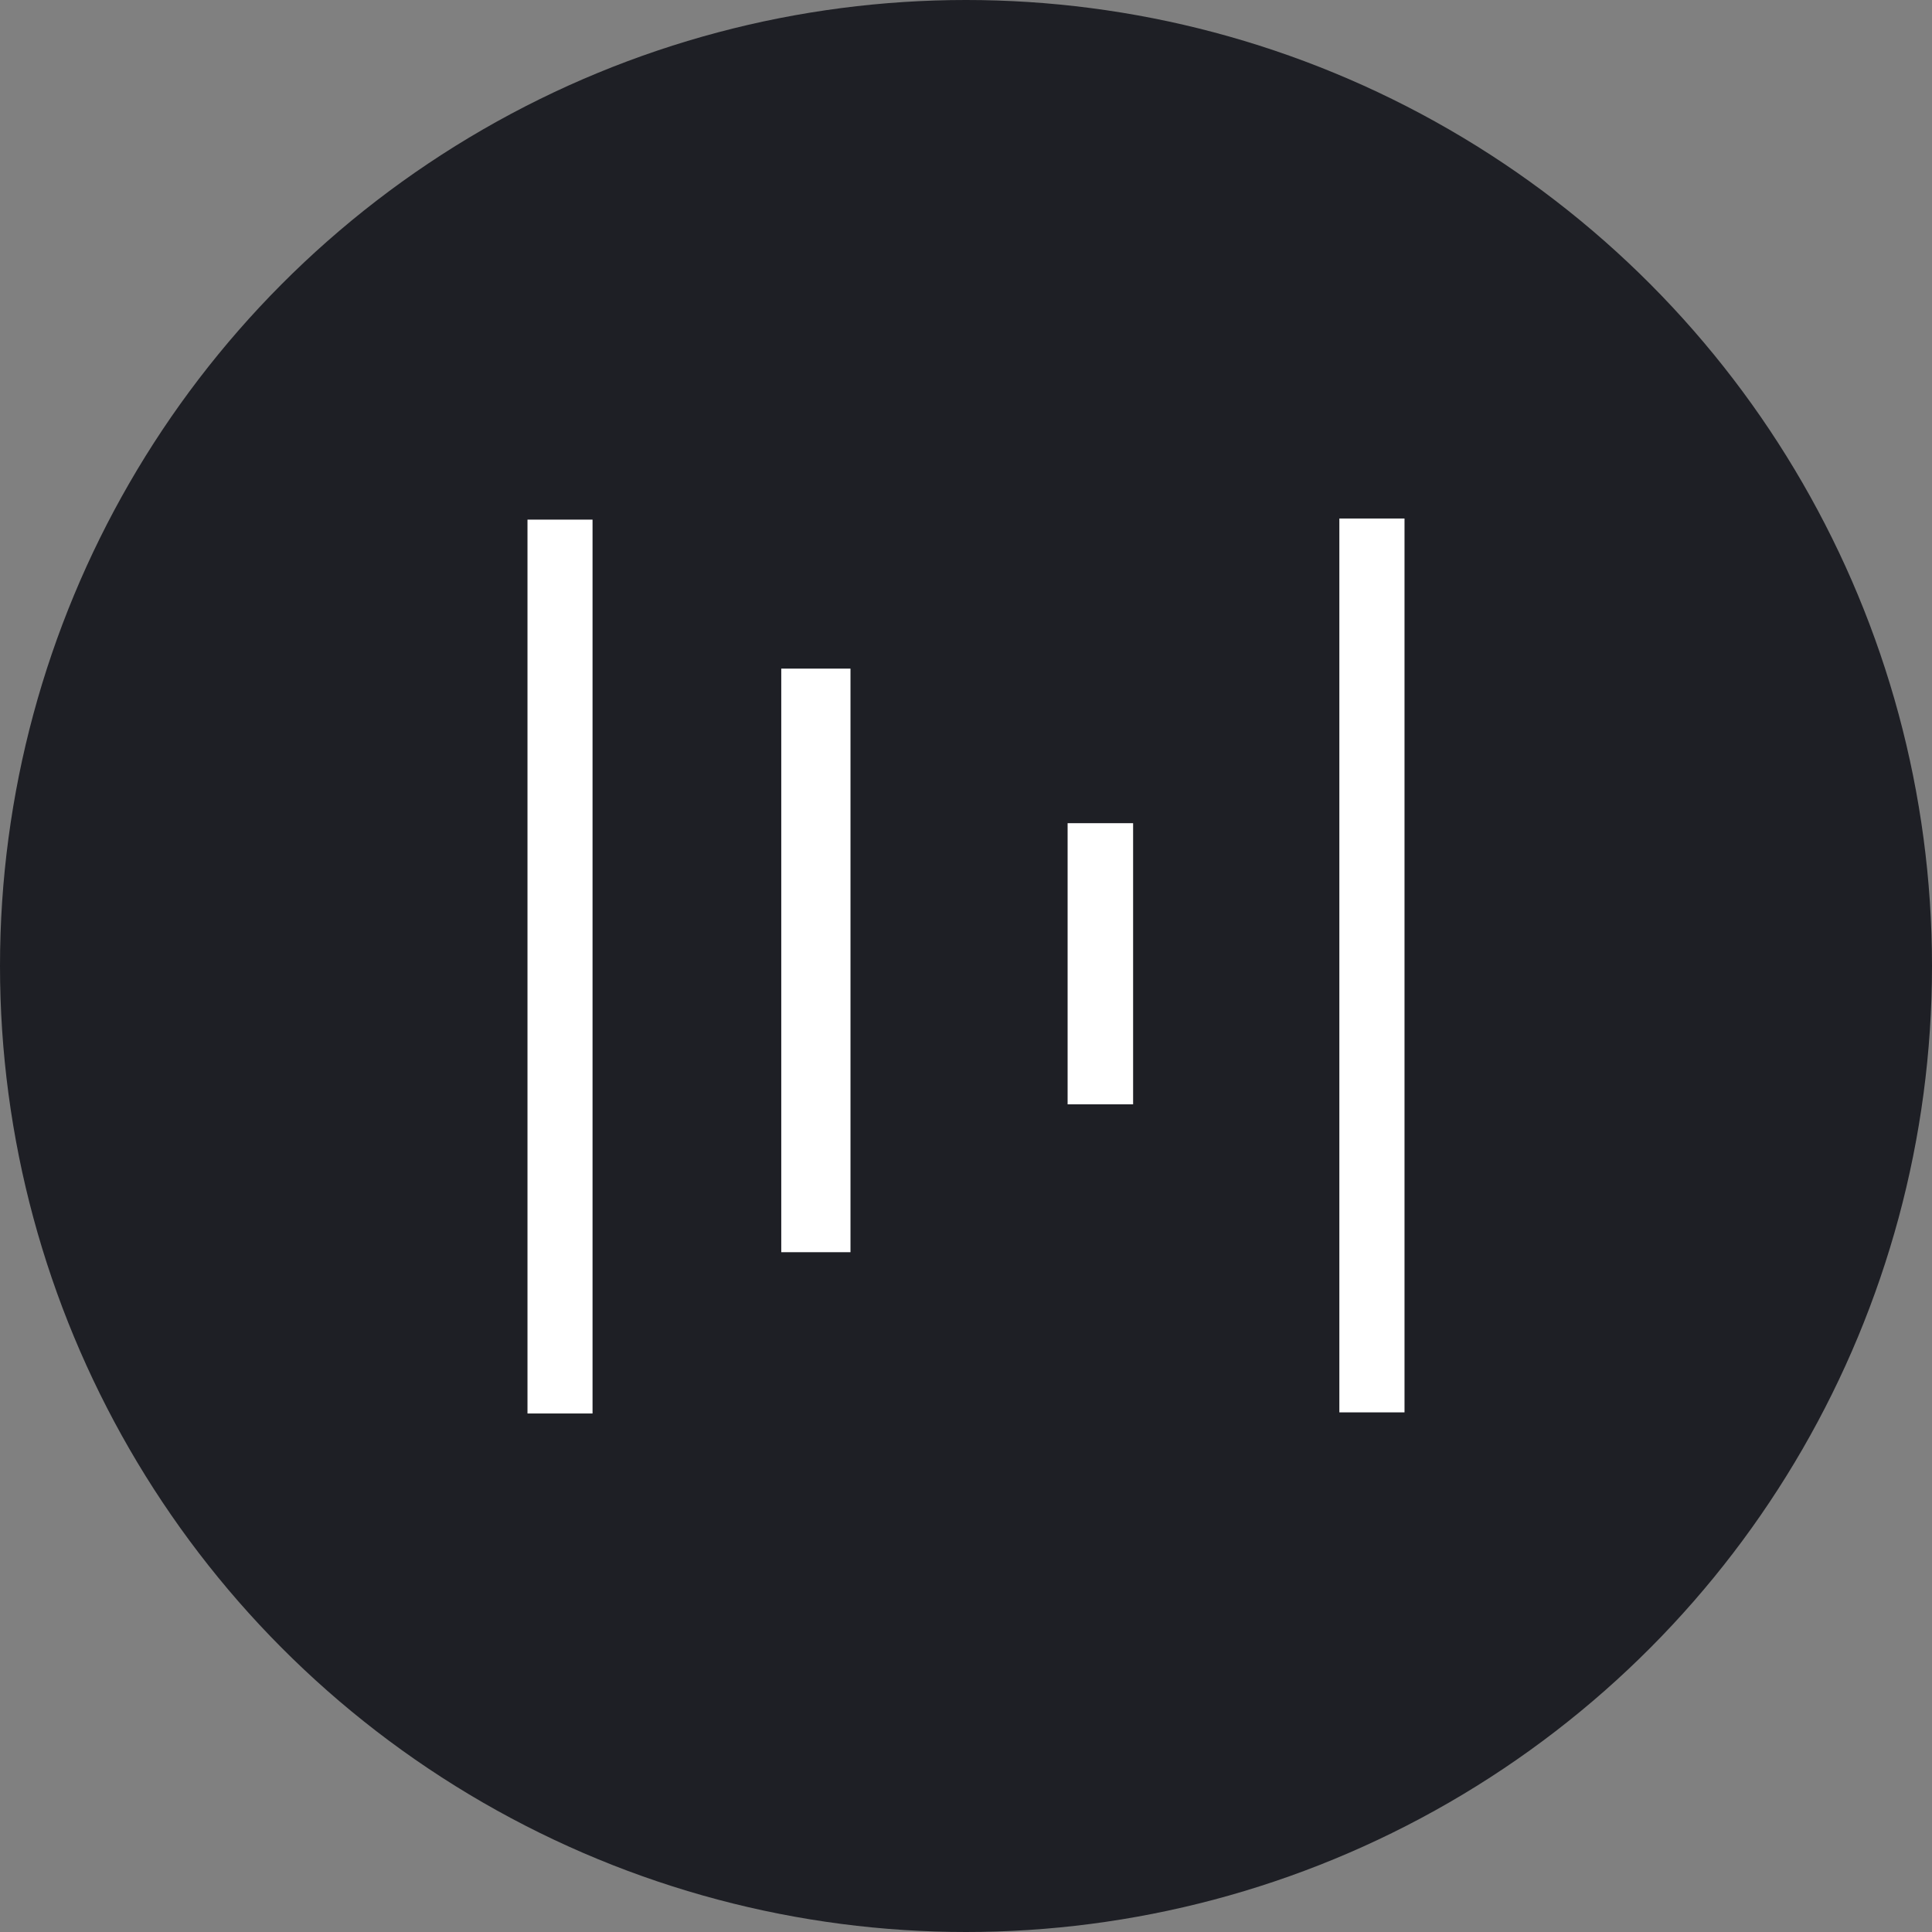
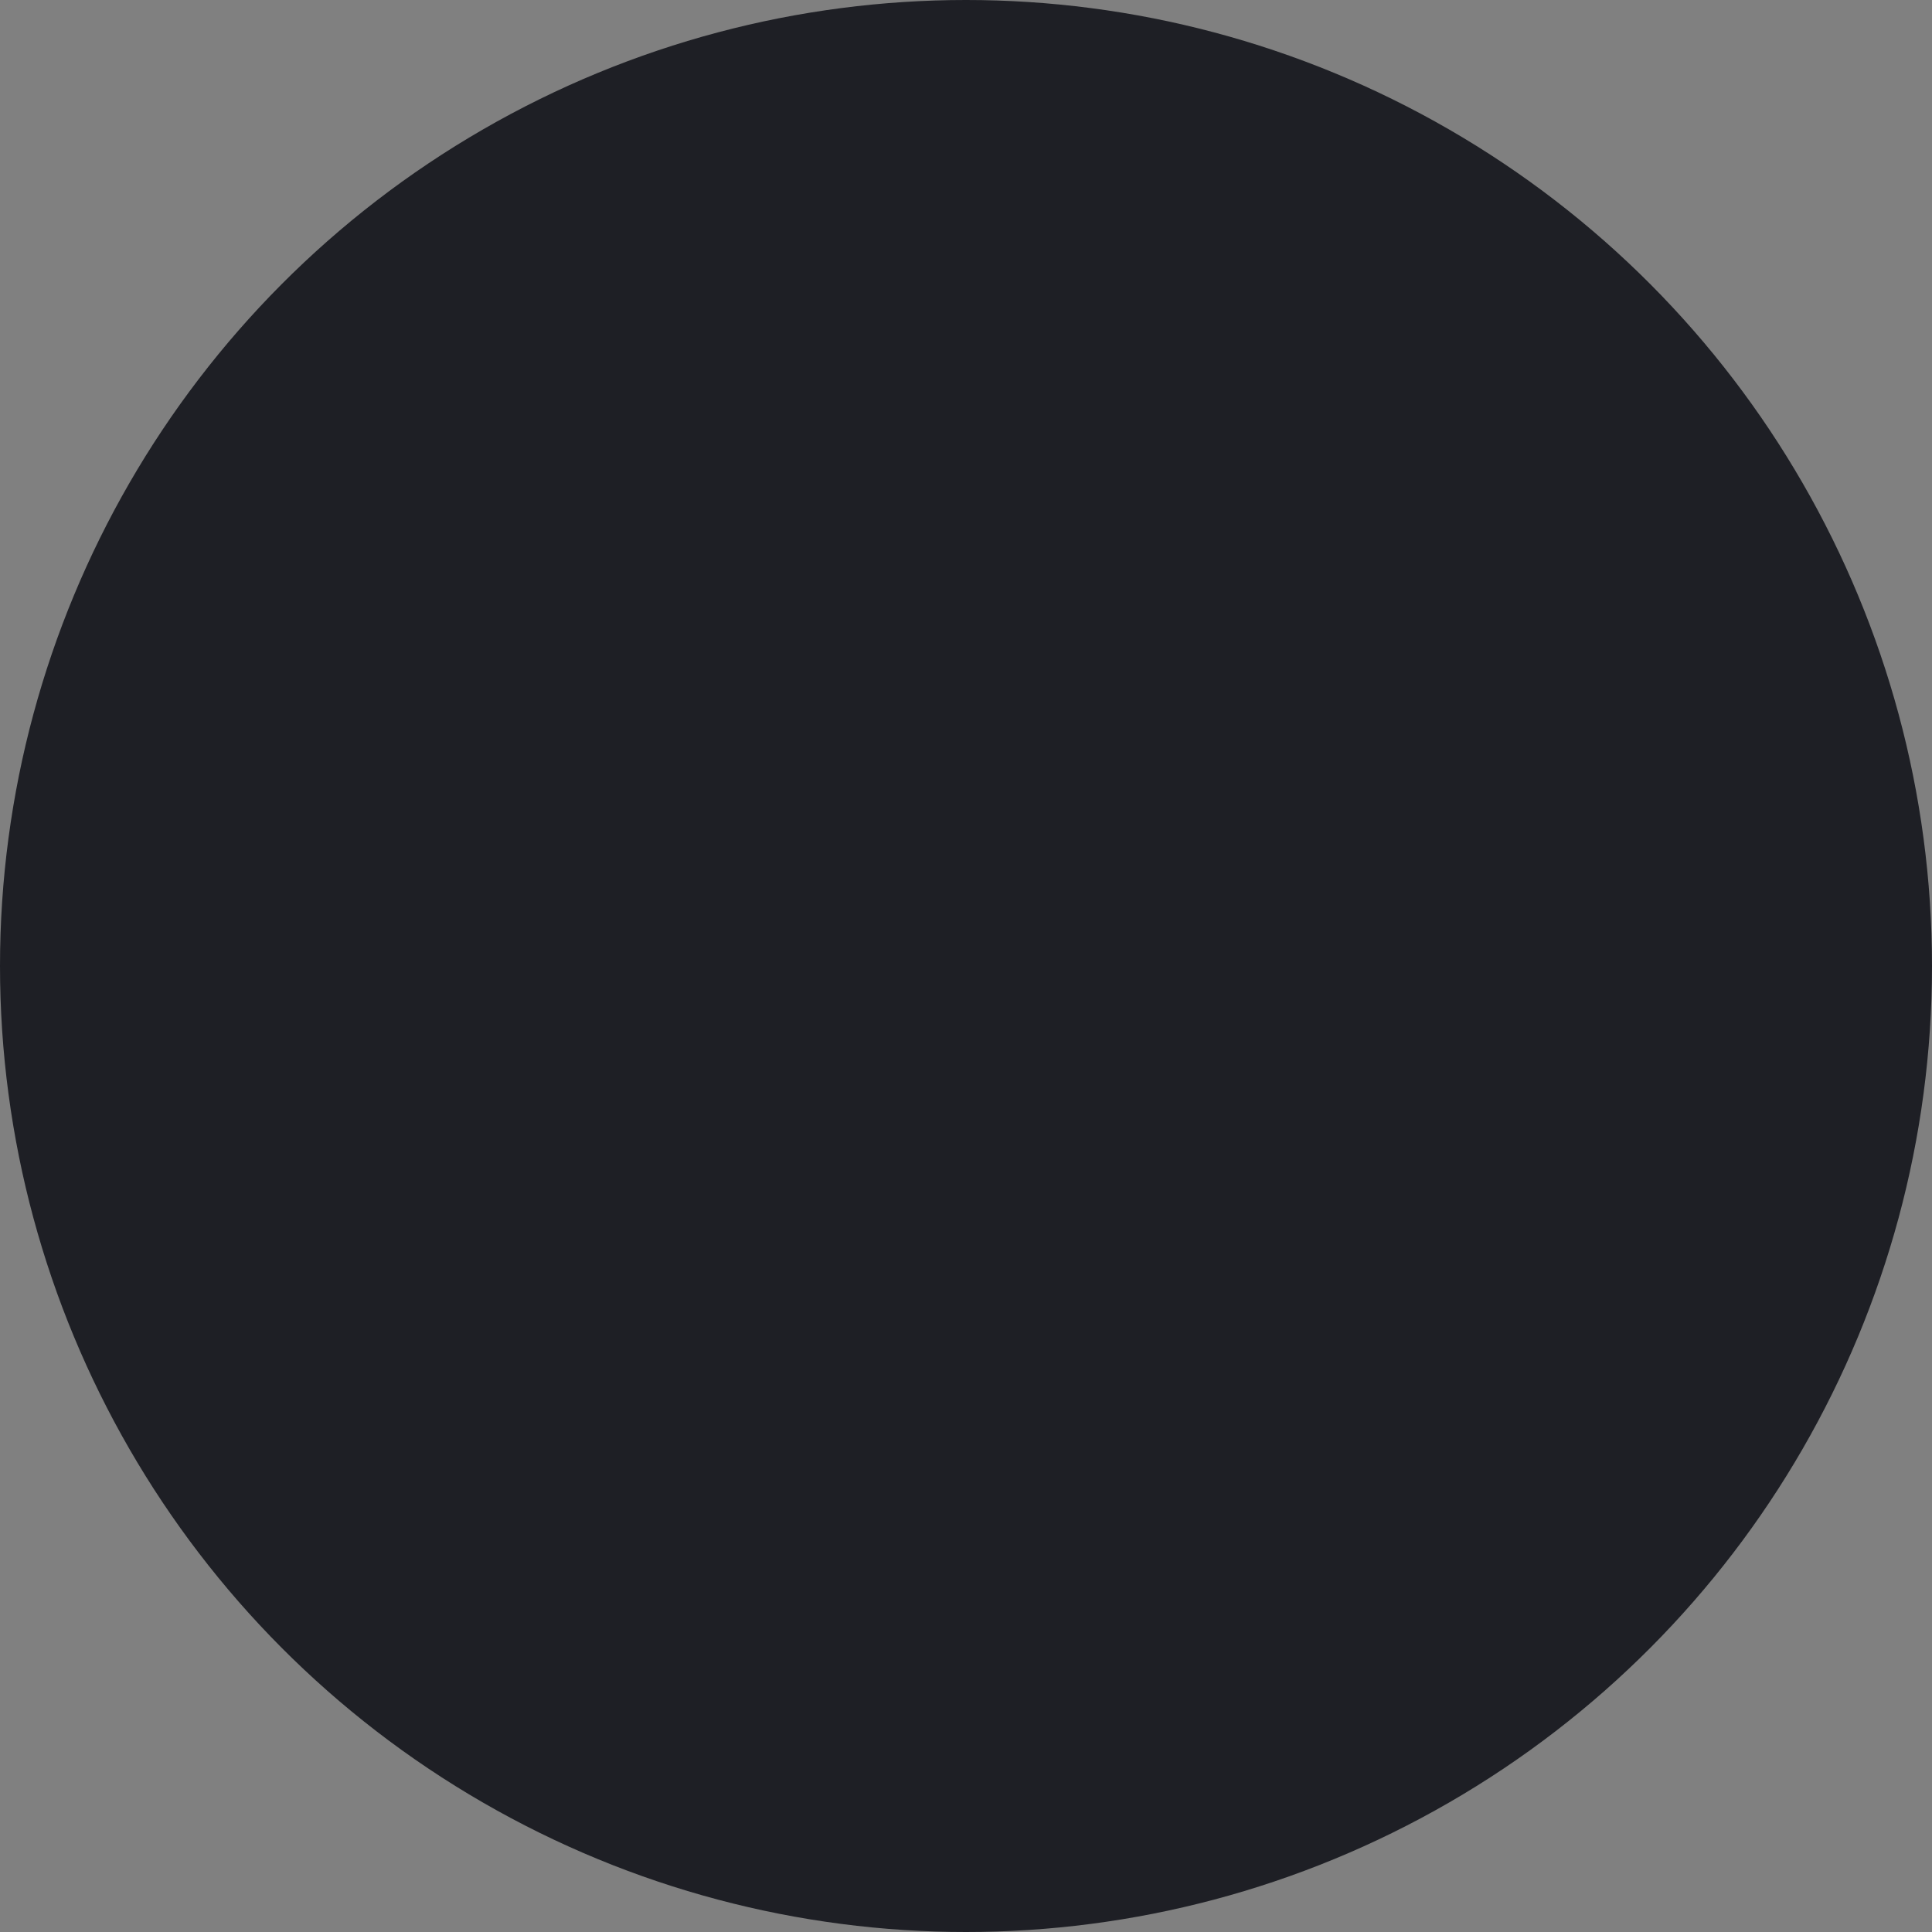
<svg xmlns="http://www.w3.org/2000/svg" viewBox="0 0 2000 2000" width="2500" height="2500">
  <rect x="0" y="0" width="2000" height="2000" fill="#808080" stroke="none" />
  <circle cx="1000" cy="1000" r="1000" fill="#1e1f25" />
  <g fill="#fff">
-     <path d="M546.05 537.92h67.34v925.32h-67.34zM808.76 692.15h71.66v604.12h-71.66zM1105.19 852.16h67.8v291.04h-67.8zM1386.5 536.76h67.45v925.32h-67.45z" />
-   </g>
+     </g>
</svg>